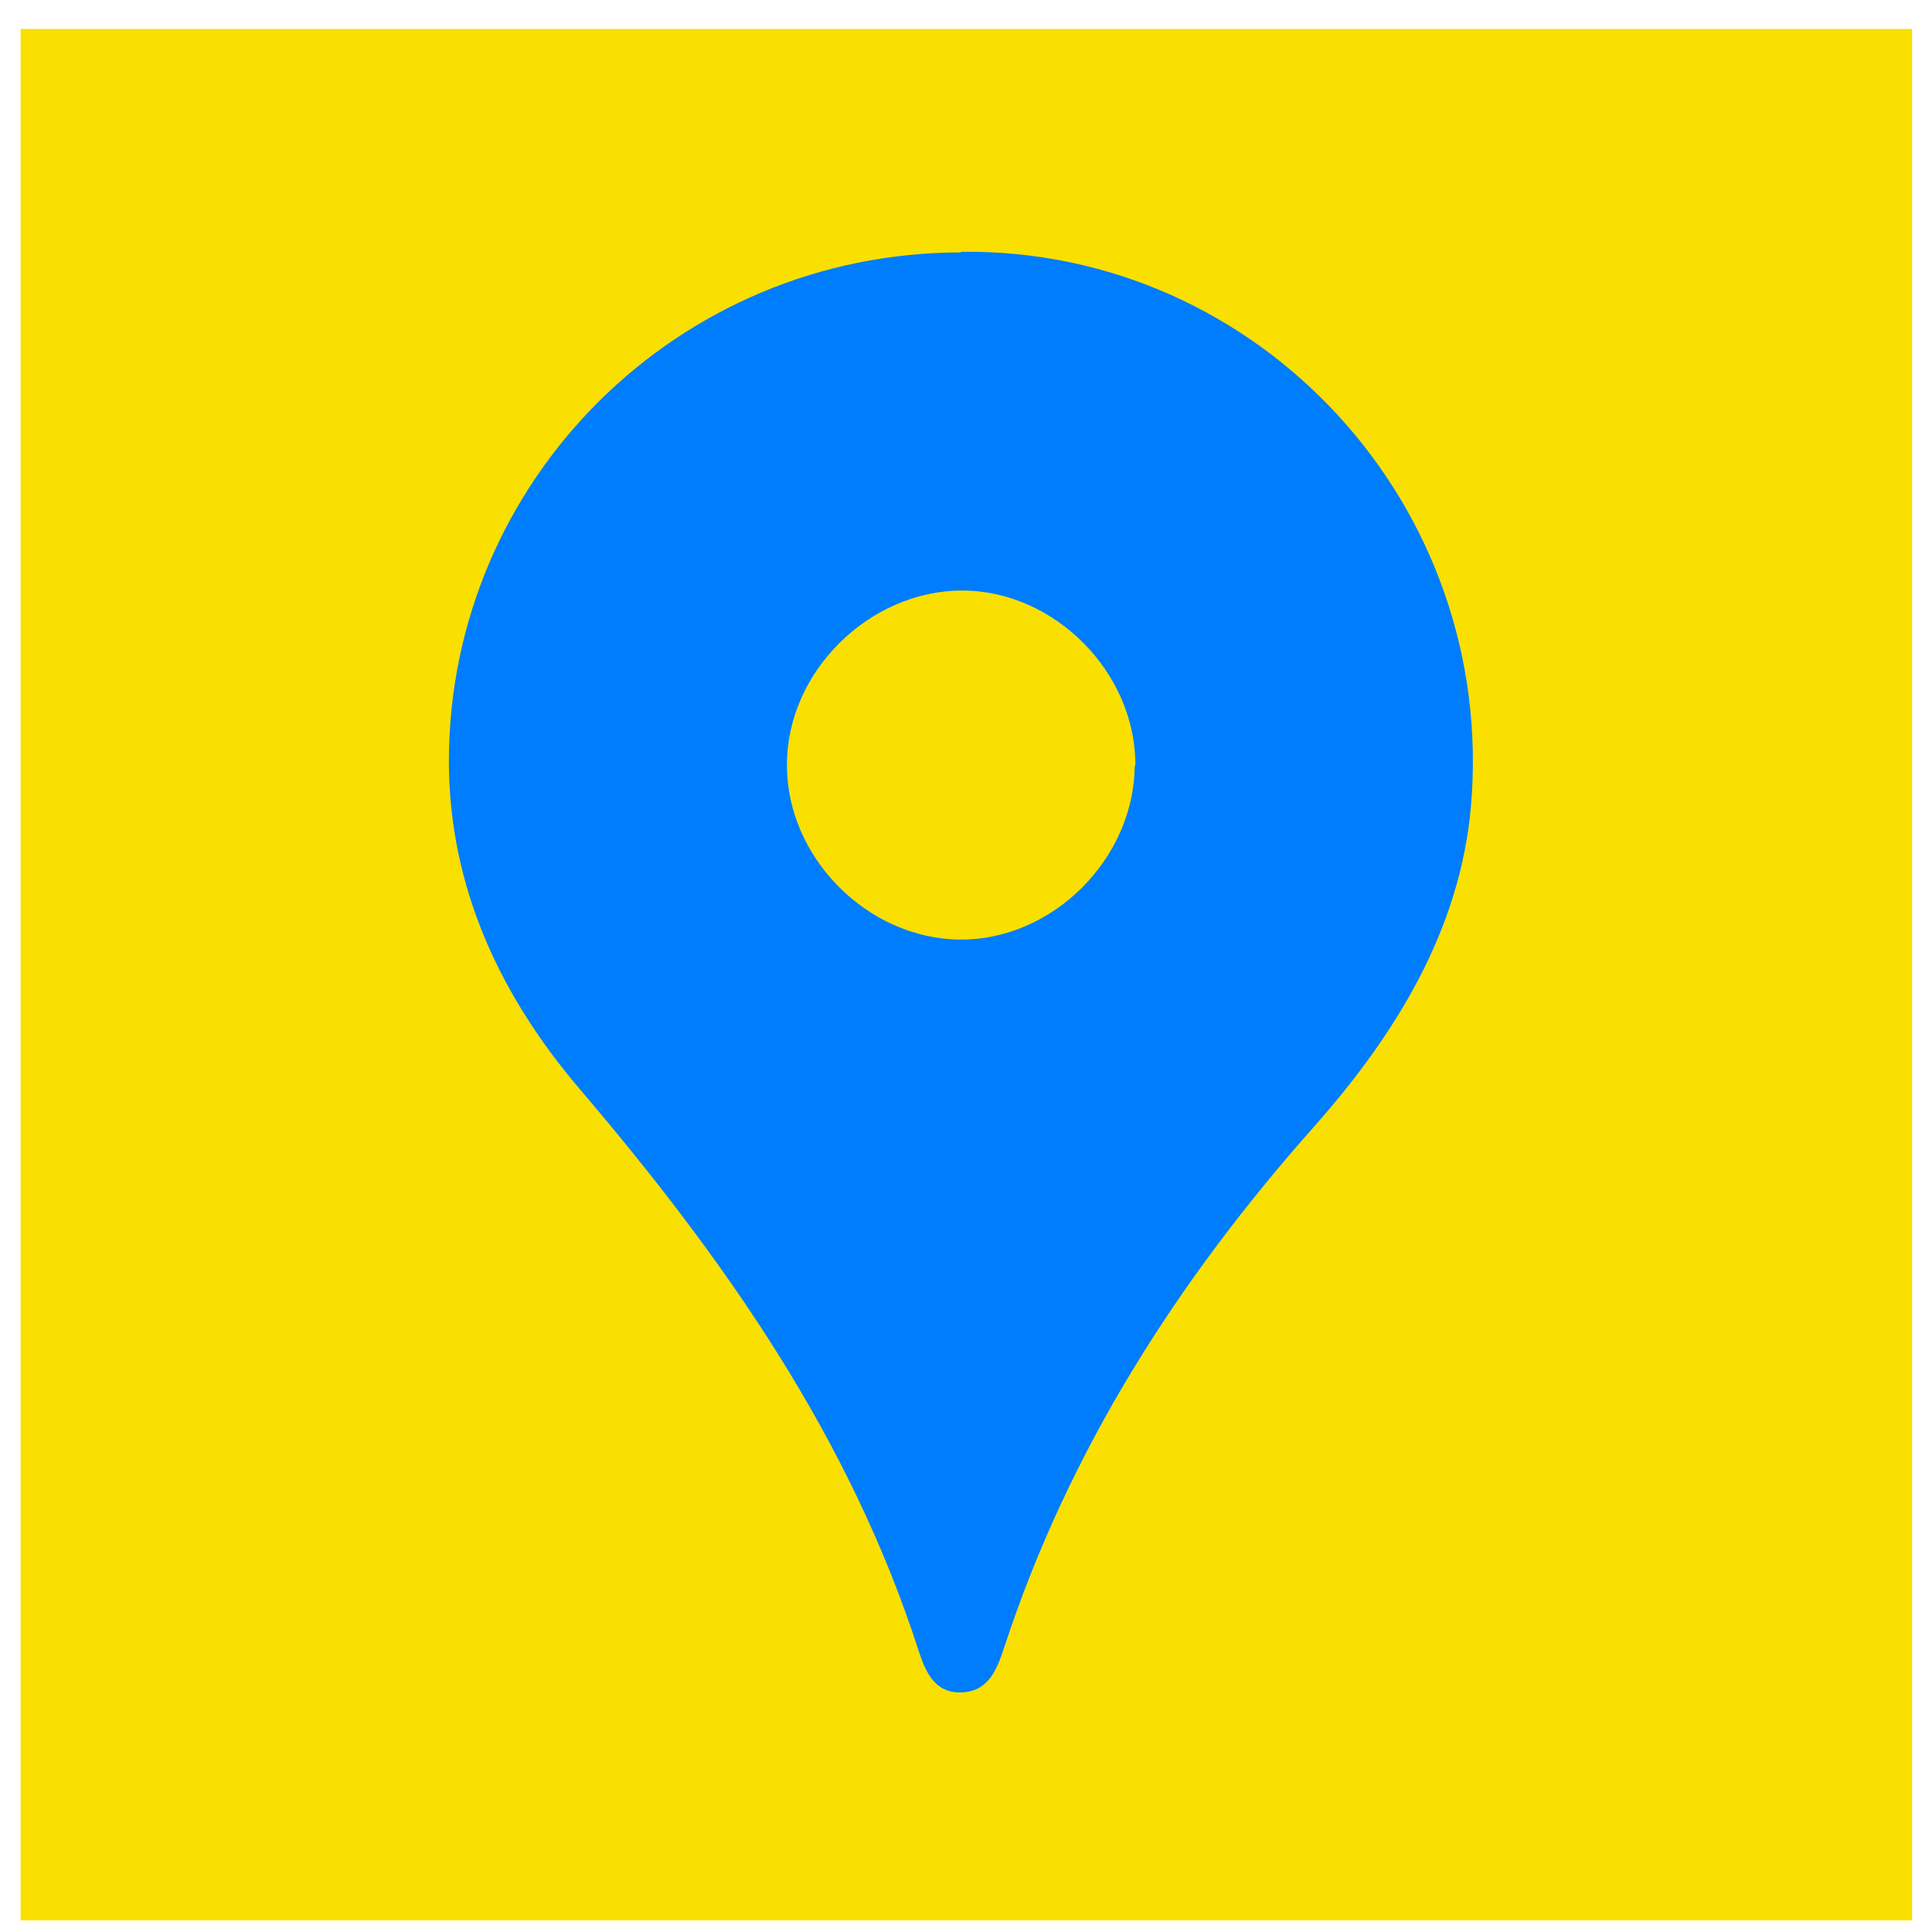
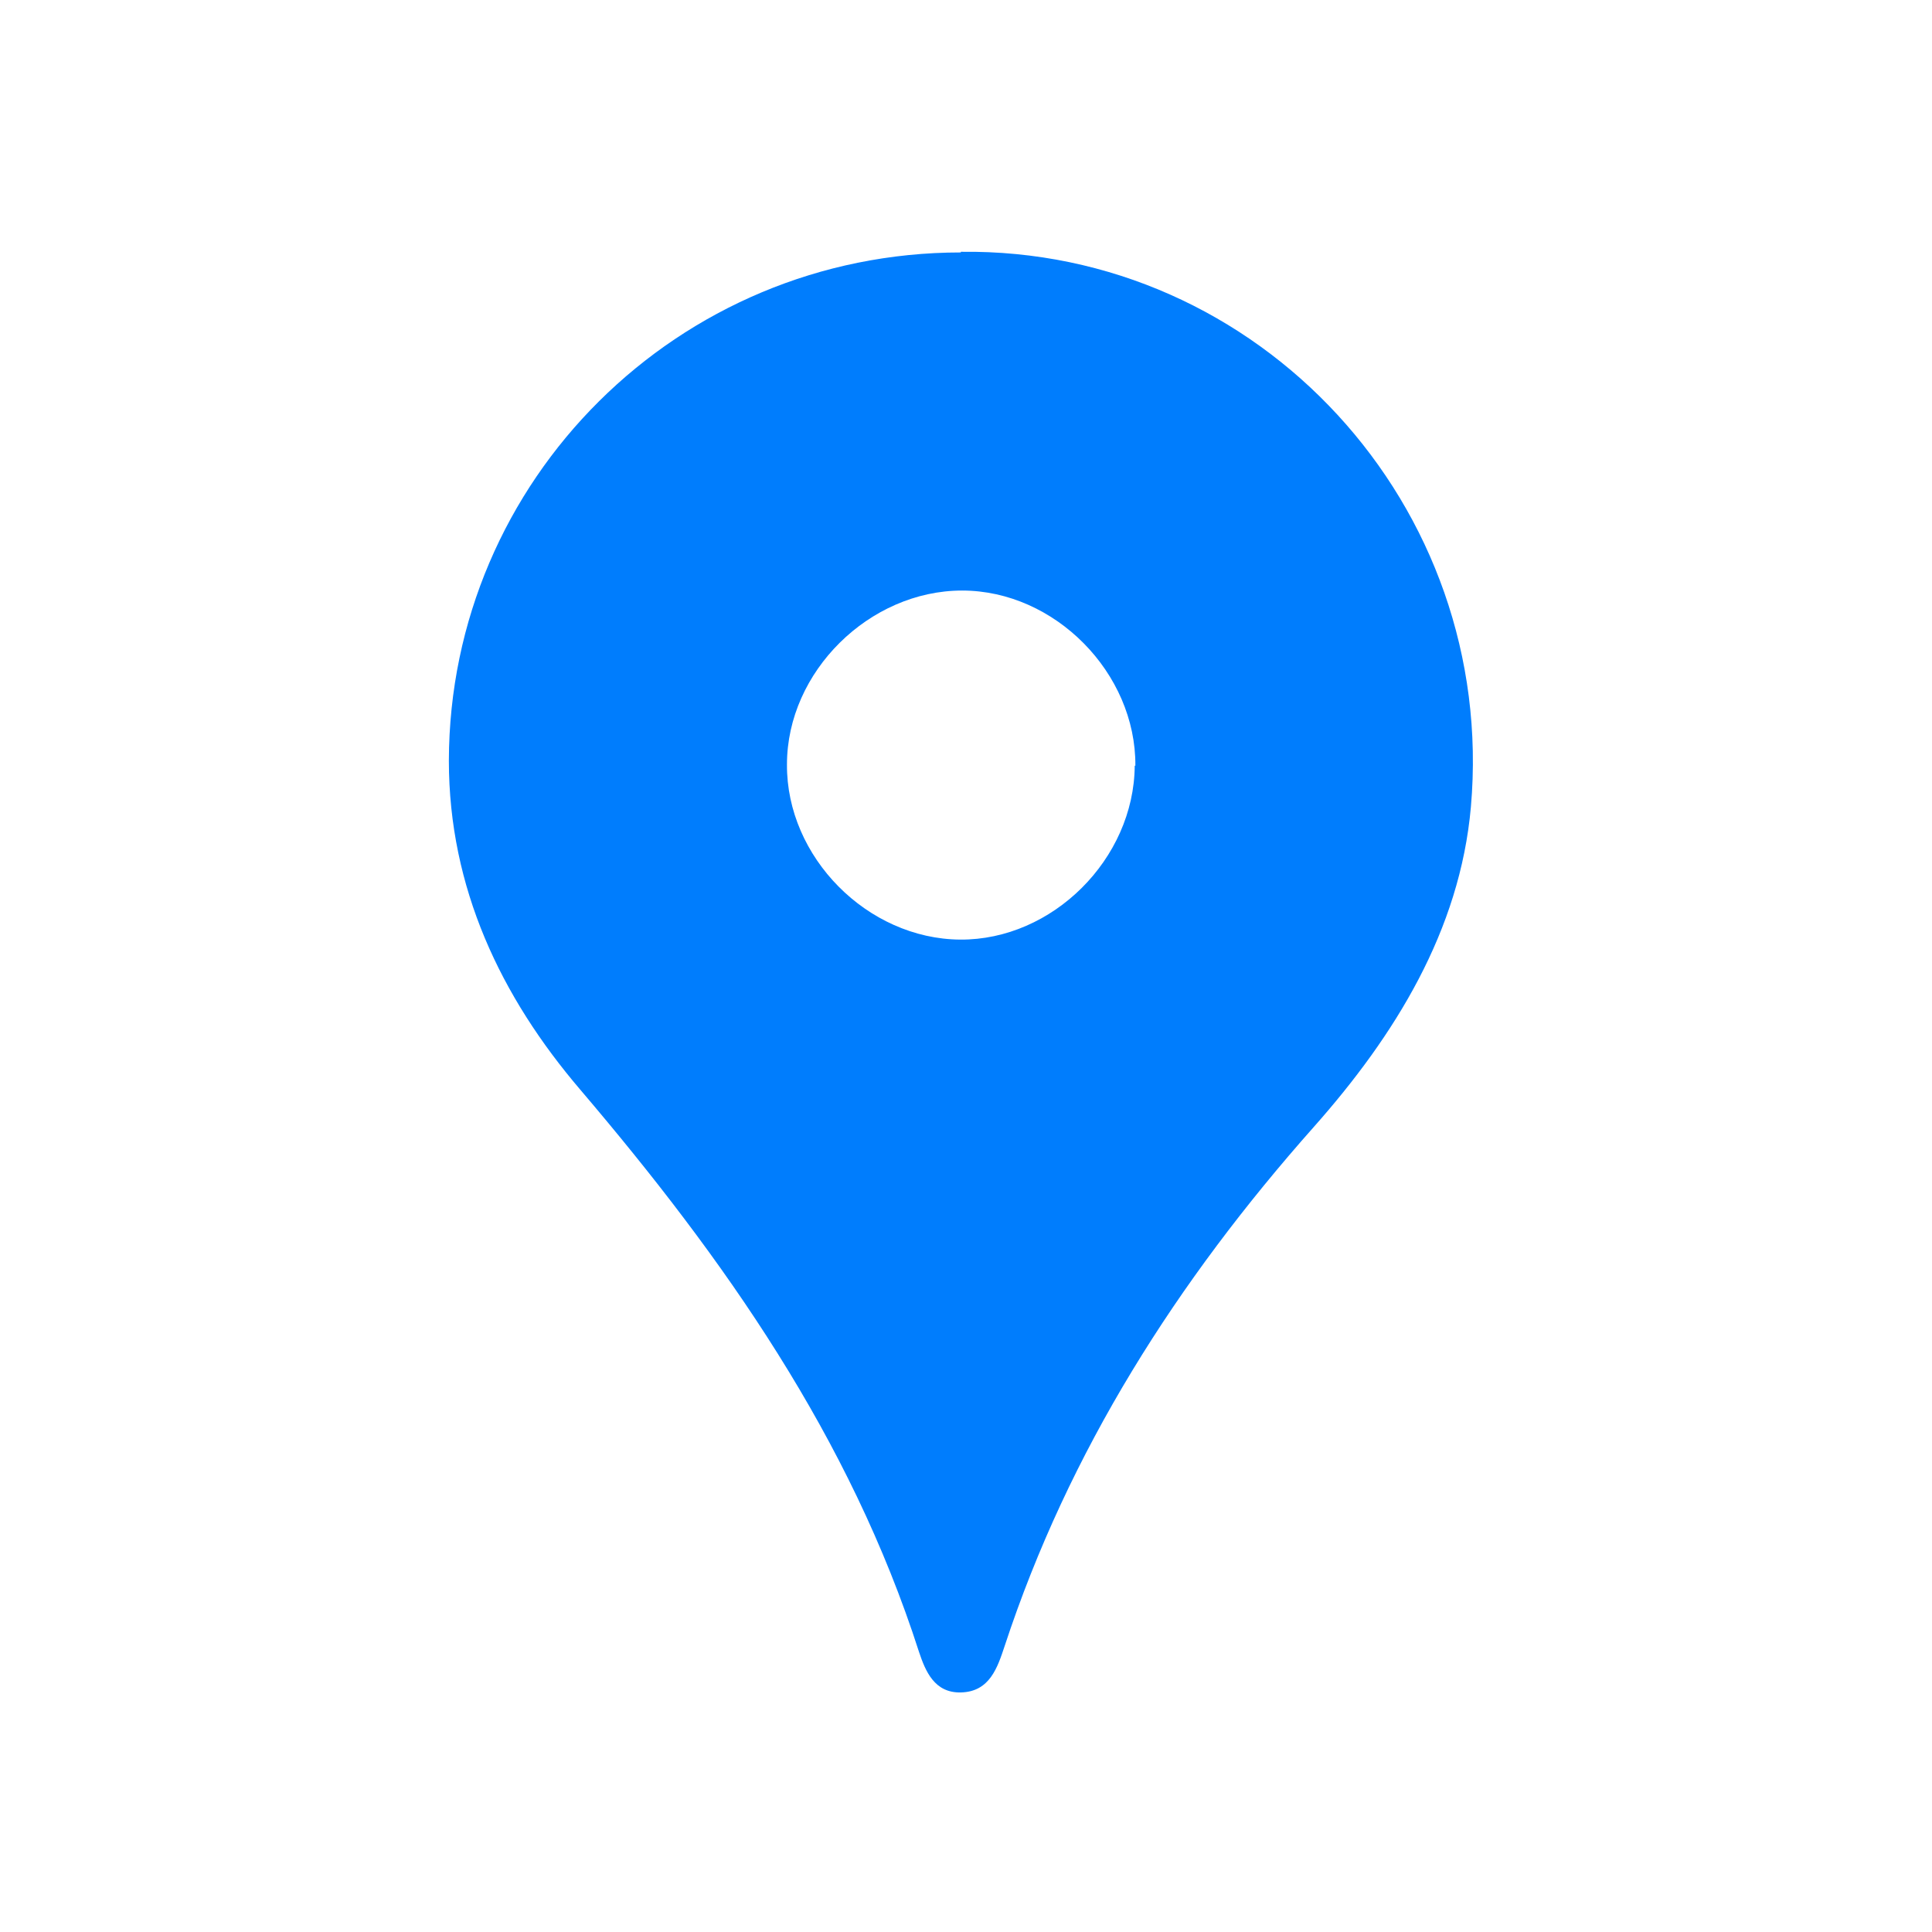
<svg xmlns="http://www.w3.org/2000/svg" id="_레이어_1" data-name="레이어_1" version="1.1" viewBox="0 0 300 300">
  <defs>
    <style>
      .st0 {
        fill: #f9e000;
      }

      .st1 {
        fill: #007dfd;
      }
    </style>
  </defs>
-   <rect class="st0" x="3.2" y="4.5" width="293.7" height="293.7" />
  <path class="st1" d="M149.2,39.2c-43.9,0-79.4,35.3-79.5,78.9,0,19.8,8.1,36.7,20.4,51.1,22.4,26.3,41.9,54,52.6,87.3,1,3,2.4,6.4,6.5,6.3,4.5-.1,5.7-3.9,6.8-7.2,10-30.4,26.8-56.7,48-80.6,12.6-14.2,22.7-30.5,24.4-49.7,4.1-46.8-32.9-86.8-79.2-86.2ZM176.2,118.9c-.1,14.5-12.8,27.1-27.1,27-14.4-.1-27-12.8-26.9-27.2,0-14.4,12.8-27,27.2-27,14.4,0,27,12.8,26.9,27.2Z" />
</svg>